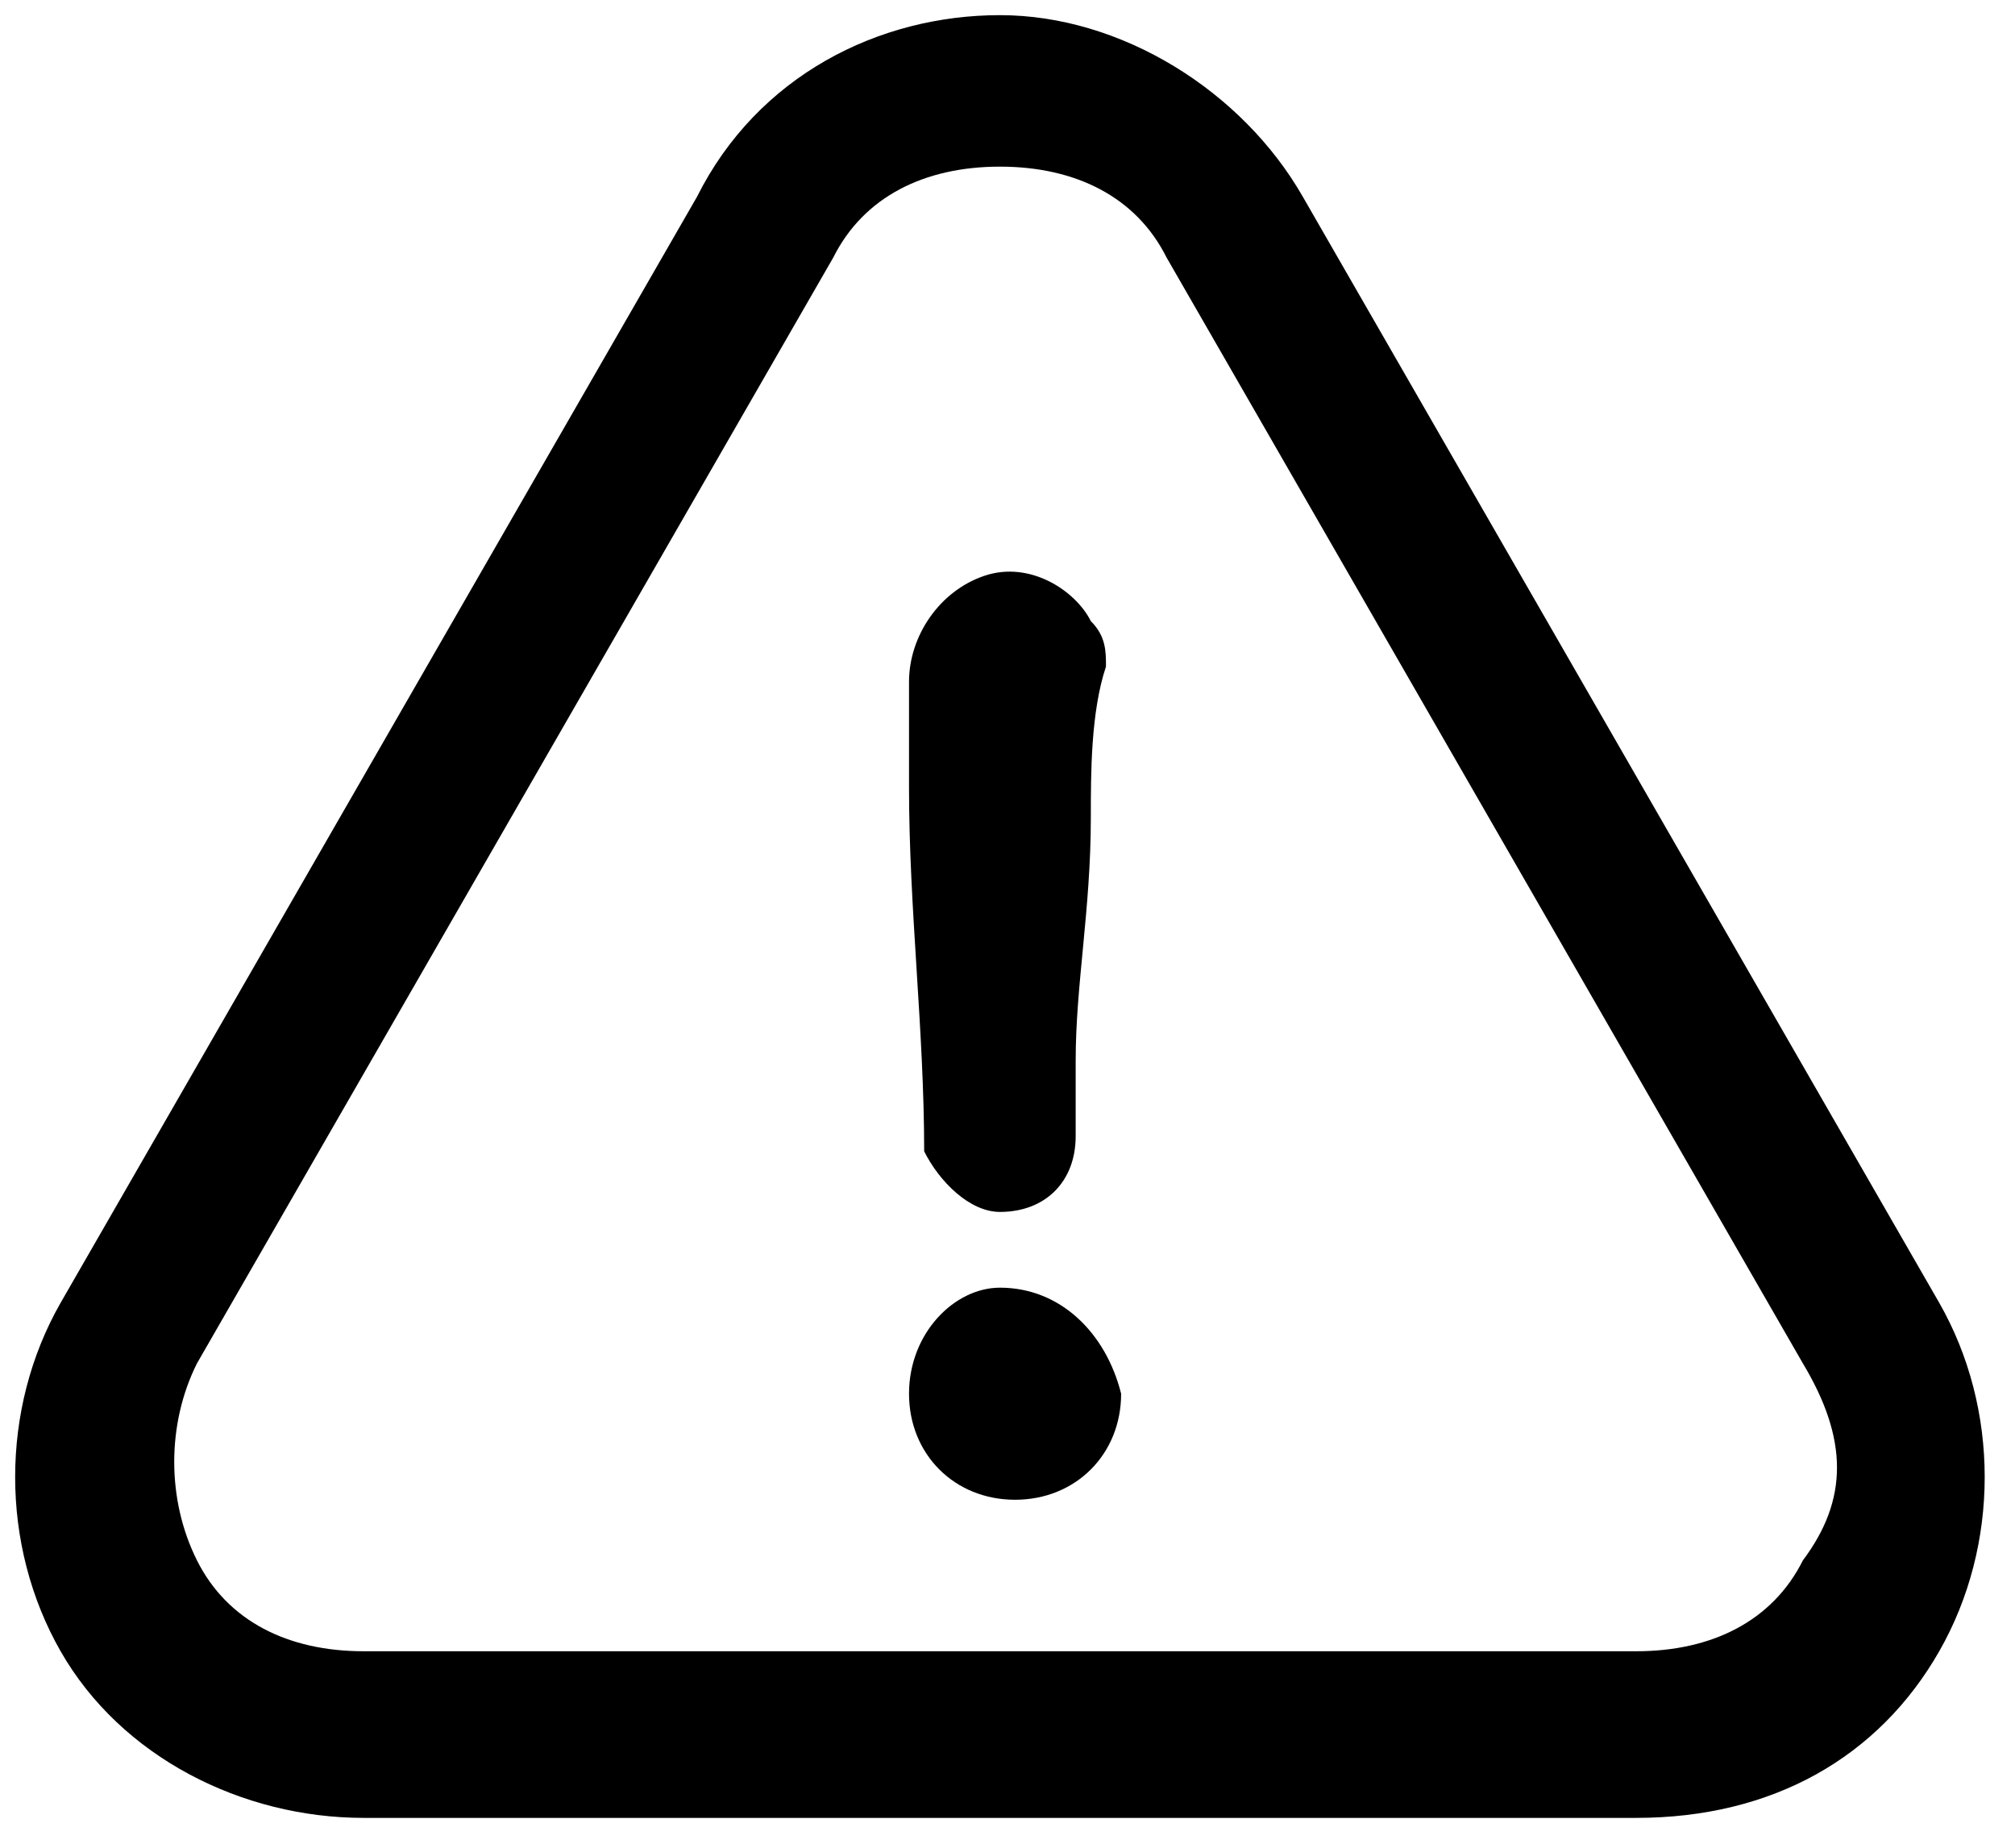
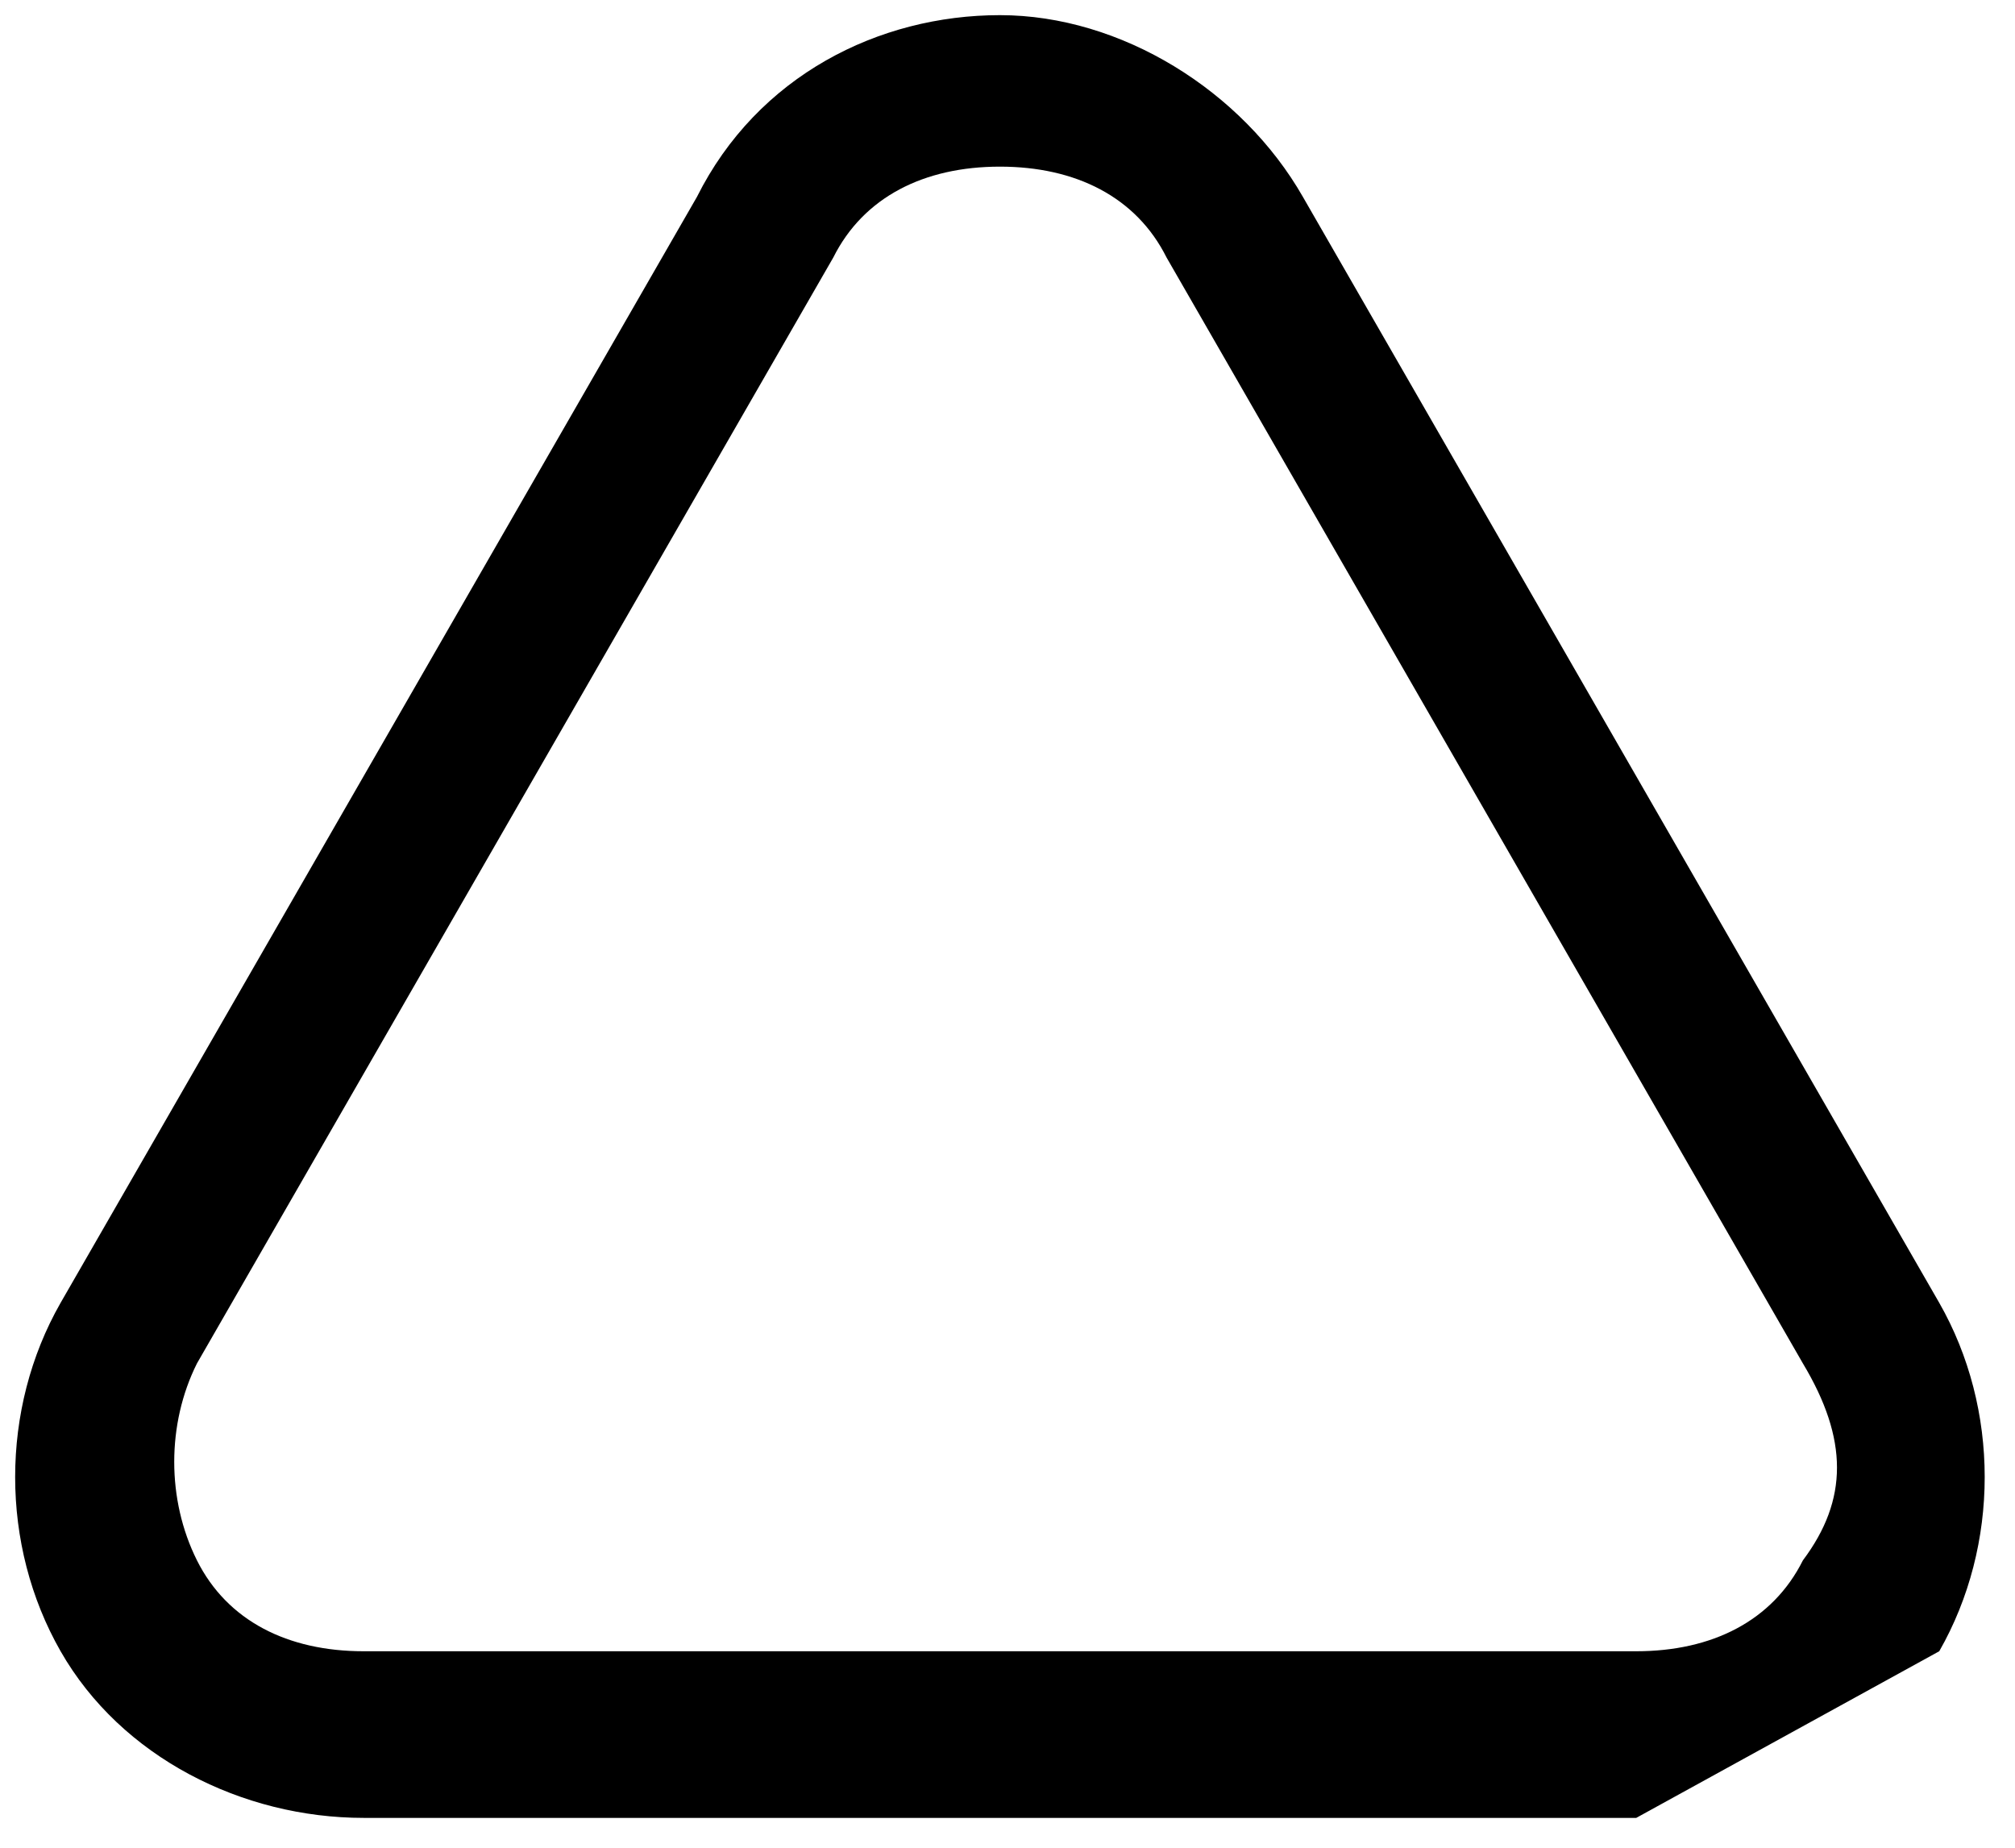
<svg xmlns="http://www.w3.org/2000/svg" id="Livello_1" x="0px" y="0px" viewBox="0 0 13.3 12.2" style="enable-background:new 0 0 13.3 12.2;" xml:space="preserve">
-   <path d="M6.6,8.5C6.3,8.5,6,8.8,6,9.2c0,0.4,0.3,0.7,0.7,0.7c0.4,0,0.7-0.3,0.7-0.7C7.3,8.8,7,8.5,6.6,8.5z" />
-   <path d="M11.9,10.3c-0.2,0.4-0.6,0.6-1.1,0.6H2.4c-0.5,0-0.9-0.2-1.1-0.6c-0.2-0.4-0.2-0.9,0-1.3l4.2-7.3c0.2-0.4,0.6-0.6,1.1-0.6  c0.5,0,0.9,0.2,1.1,0.6l4.2,7.3C12.2,9.5,12.2,9.9,11.9,10.3 M12.8,10.9c0.4-0.7,0.4-1.6,0-2.3L8.6,1.3c-0.4-0.7-1.2-1.2-2-1.2  s-1.6,0.4-2,1.2L0.4,8.6C0,9.3,0,10.2,0.4,10.9c0.4,0.7,1.2,1.1,2,1.1h8.4C11.7,12,12.4,11.6,12.8,10.9" />
-   <path d="M6.5,3.8C6.2,3.9,6,4.2,6,4.5C6,4.7,6,5,6,5.2C6,6,6.1,6.8,6.1,7.6C6.2,7.8,6.4,8,6.6,8c0.3,0,0.5-0.2,0.5-0.5  c0-0.2,0-0.3,0-0.5c0-0.5,0.1-1,0.1-1.6c0-0.3,0-0.7,0.1-1c0-0.1,0-0.2-0.1-0.3C7.1,3.9,6.8,3.7,6.5,3.8z" />
+   <path d="M11.9,10.3c-0.2,0.4-0.6,0.6-1.1,0.6H2.4c-0.5,0-0.9-0.2-1.1-0.6c-0.2-0.4-0.2-0.9,0-1.3l4.2-7.3c0.2-0.4,0.6-0.6,1.1-0.6  c0.5,0,0.9,0.2,1.1,0.6l4.2,7.3C12.2,9.5,12.2,9.9,11.9,10.3 M12.8,10.9c0.4-0.7,0.4-1.6,0-2.3L8.6,1.3c-0.4-0.7-1.2-1.2-2-1.2  s-1.6,0.4-2,1.2L0.4,8.6C0,9.3,0,10.2,0.4,10.9c0.4,0.7,1.2,1.1,2,1.1h8.4" />
</svg>